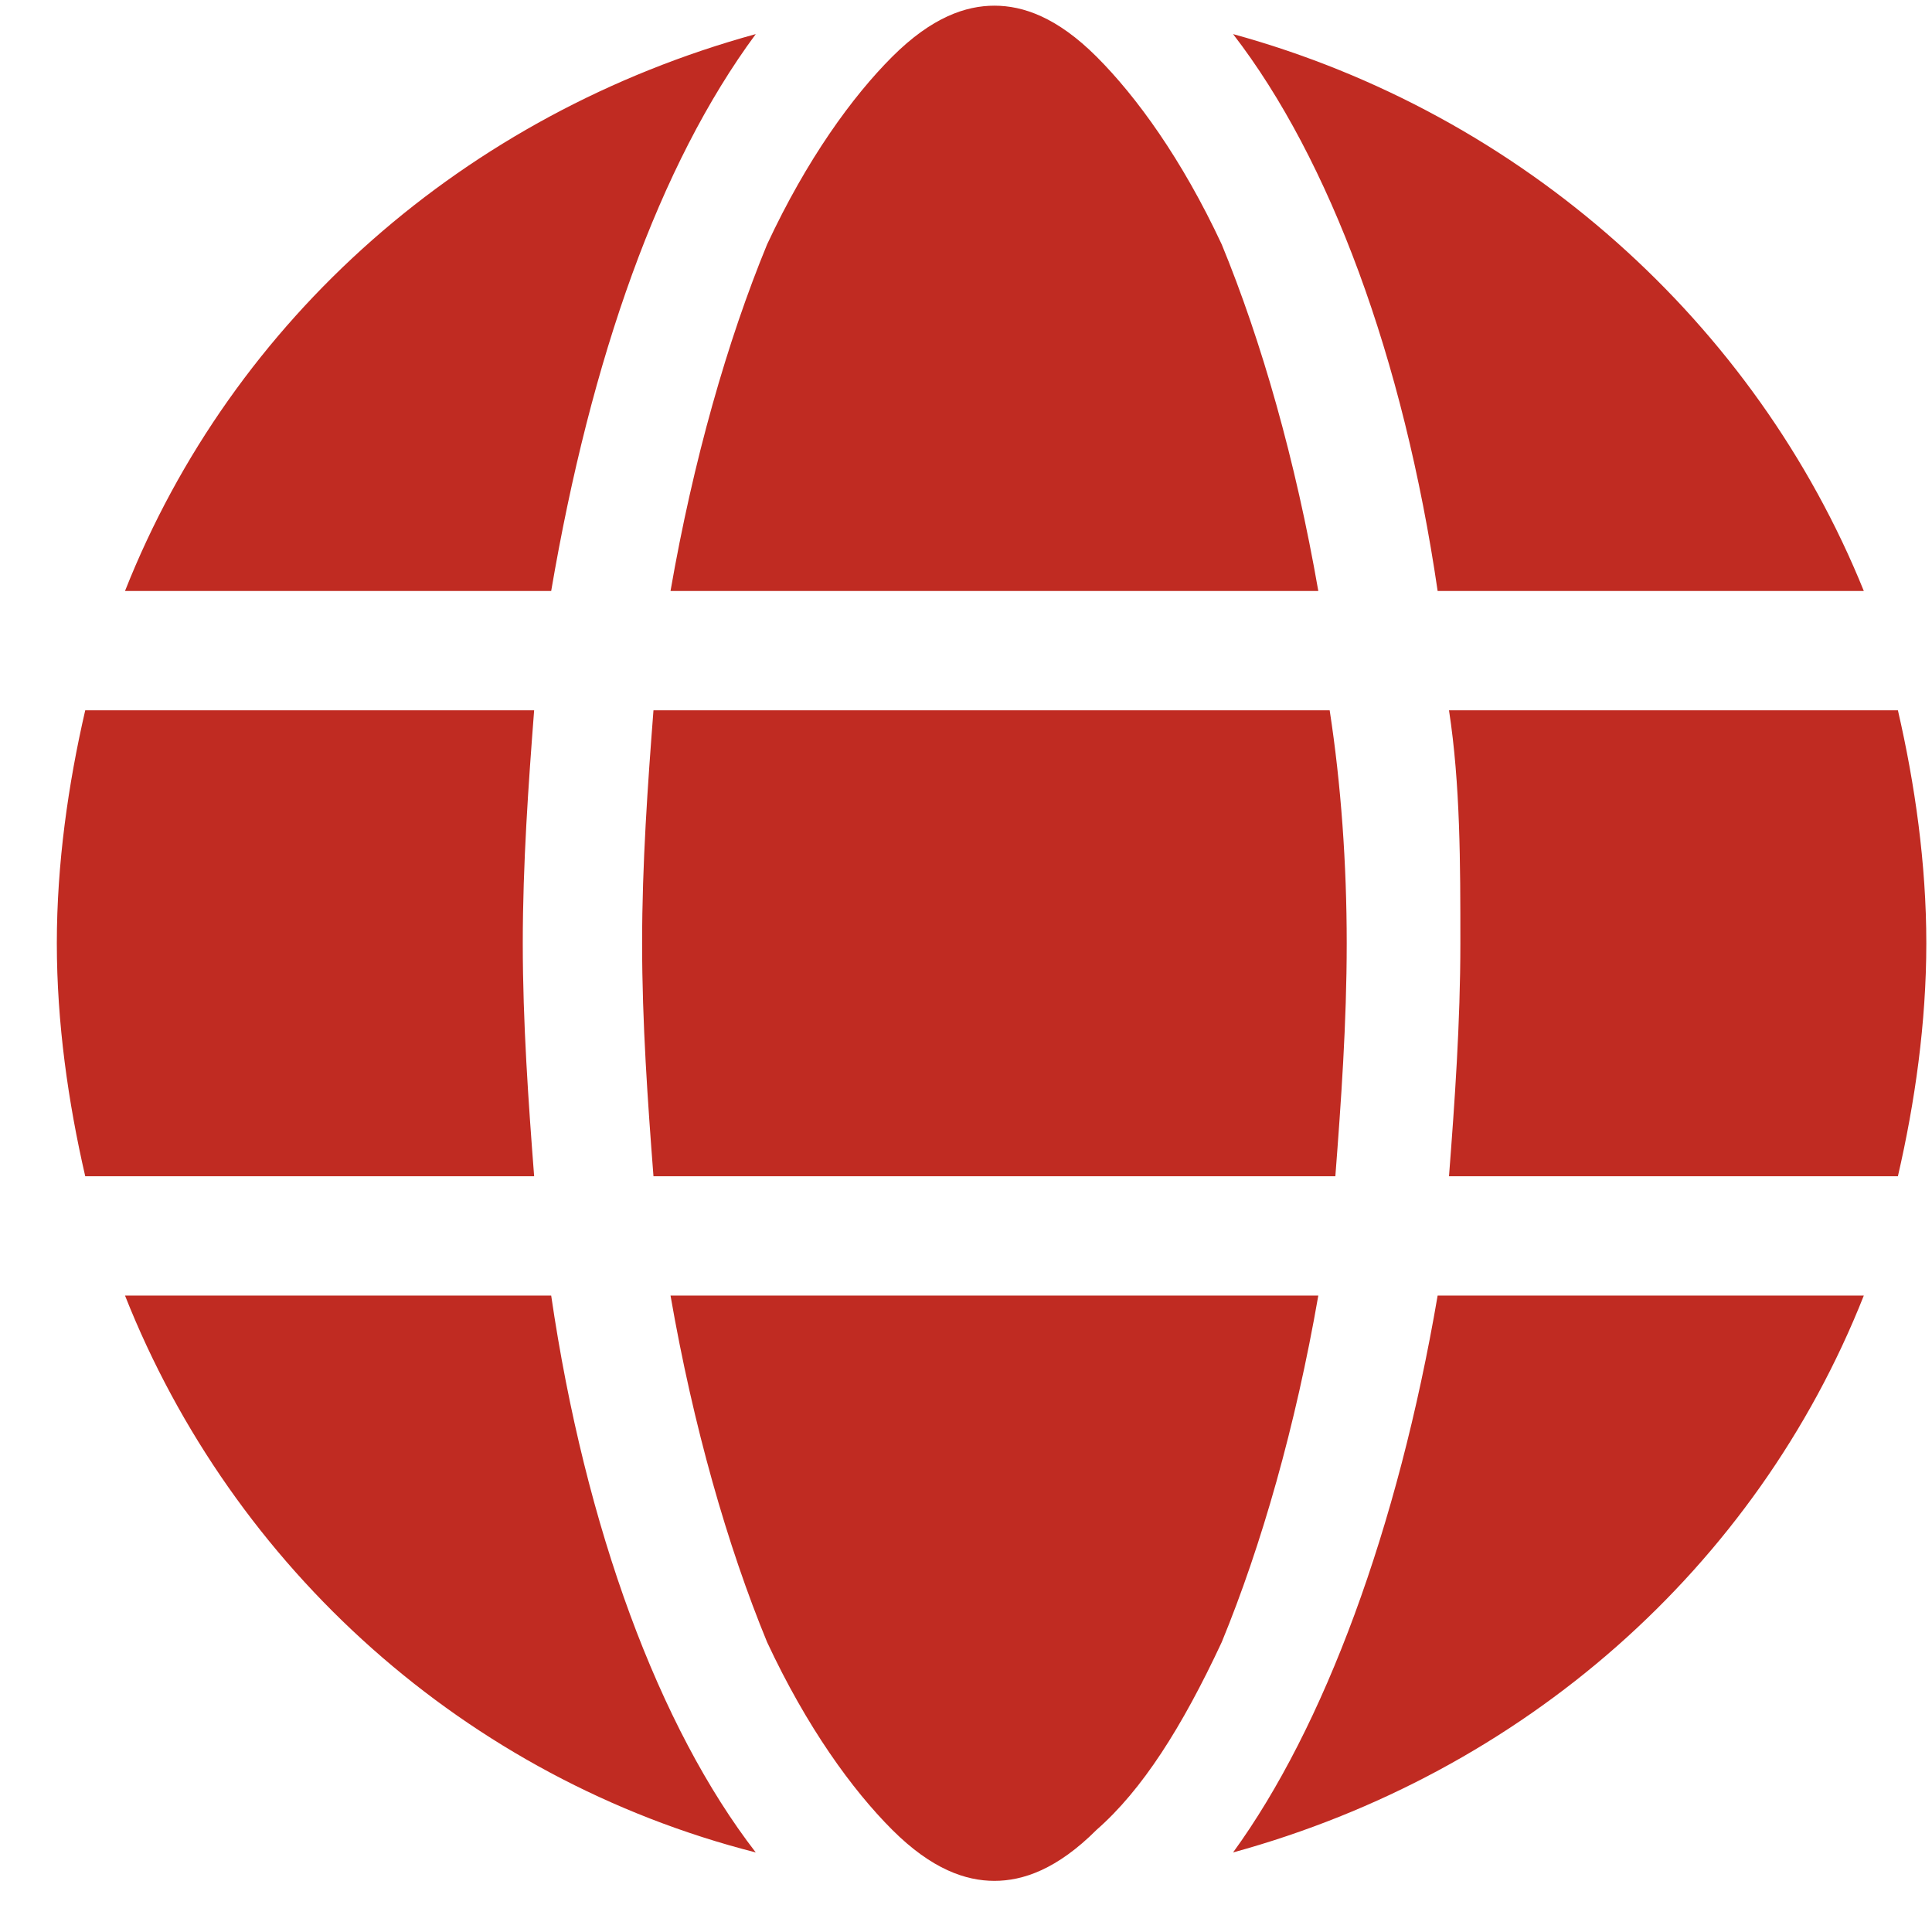
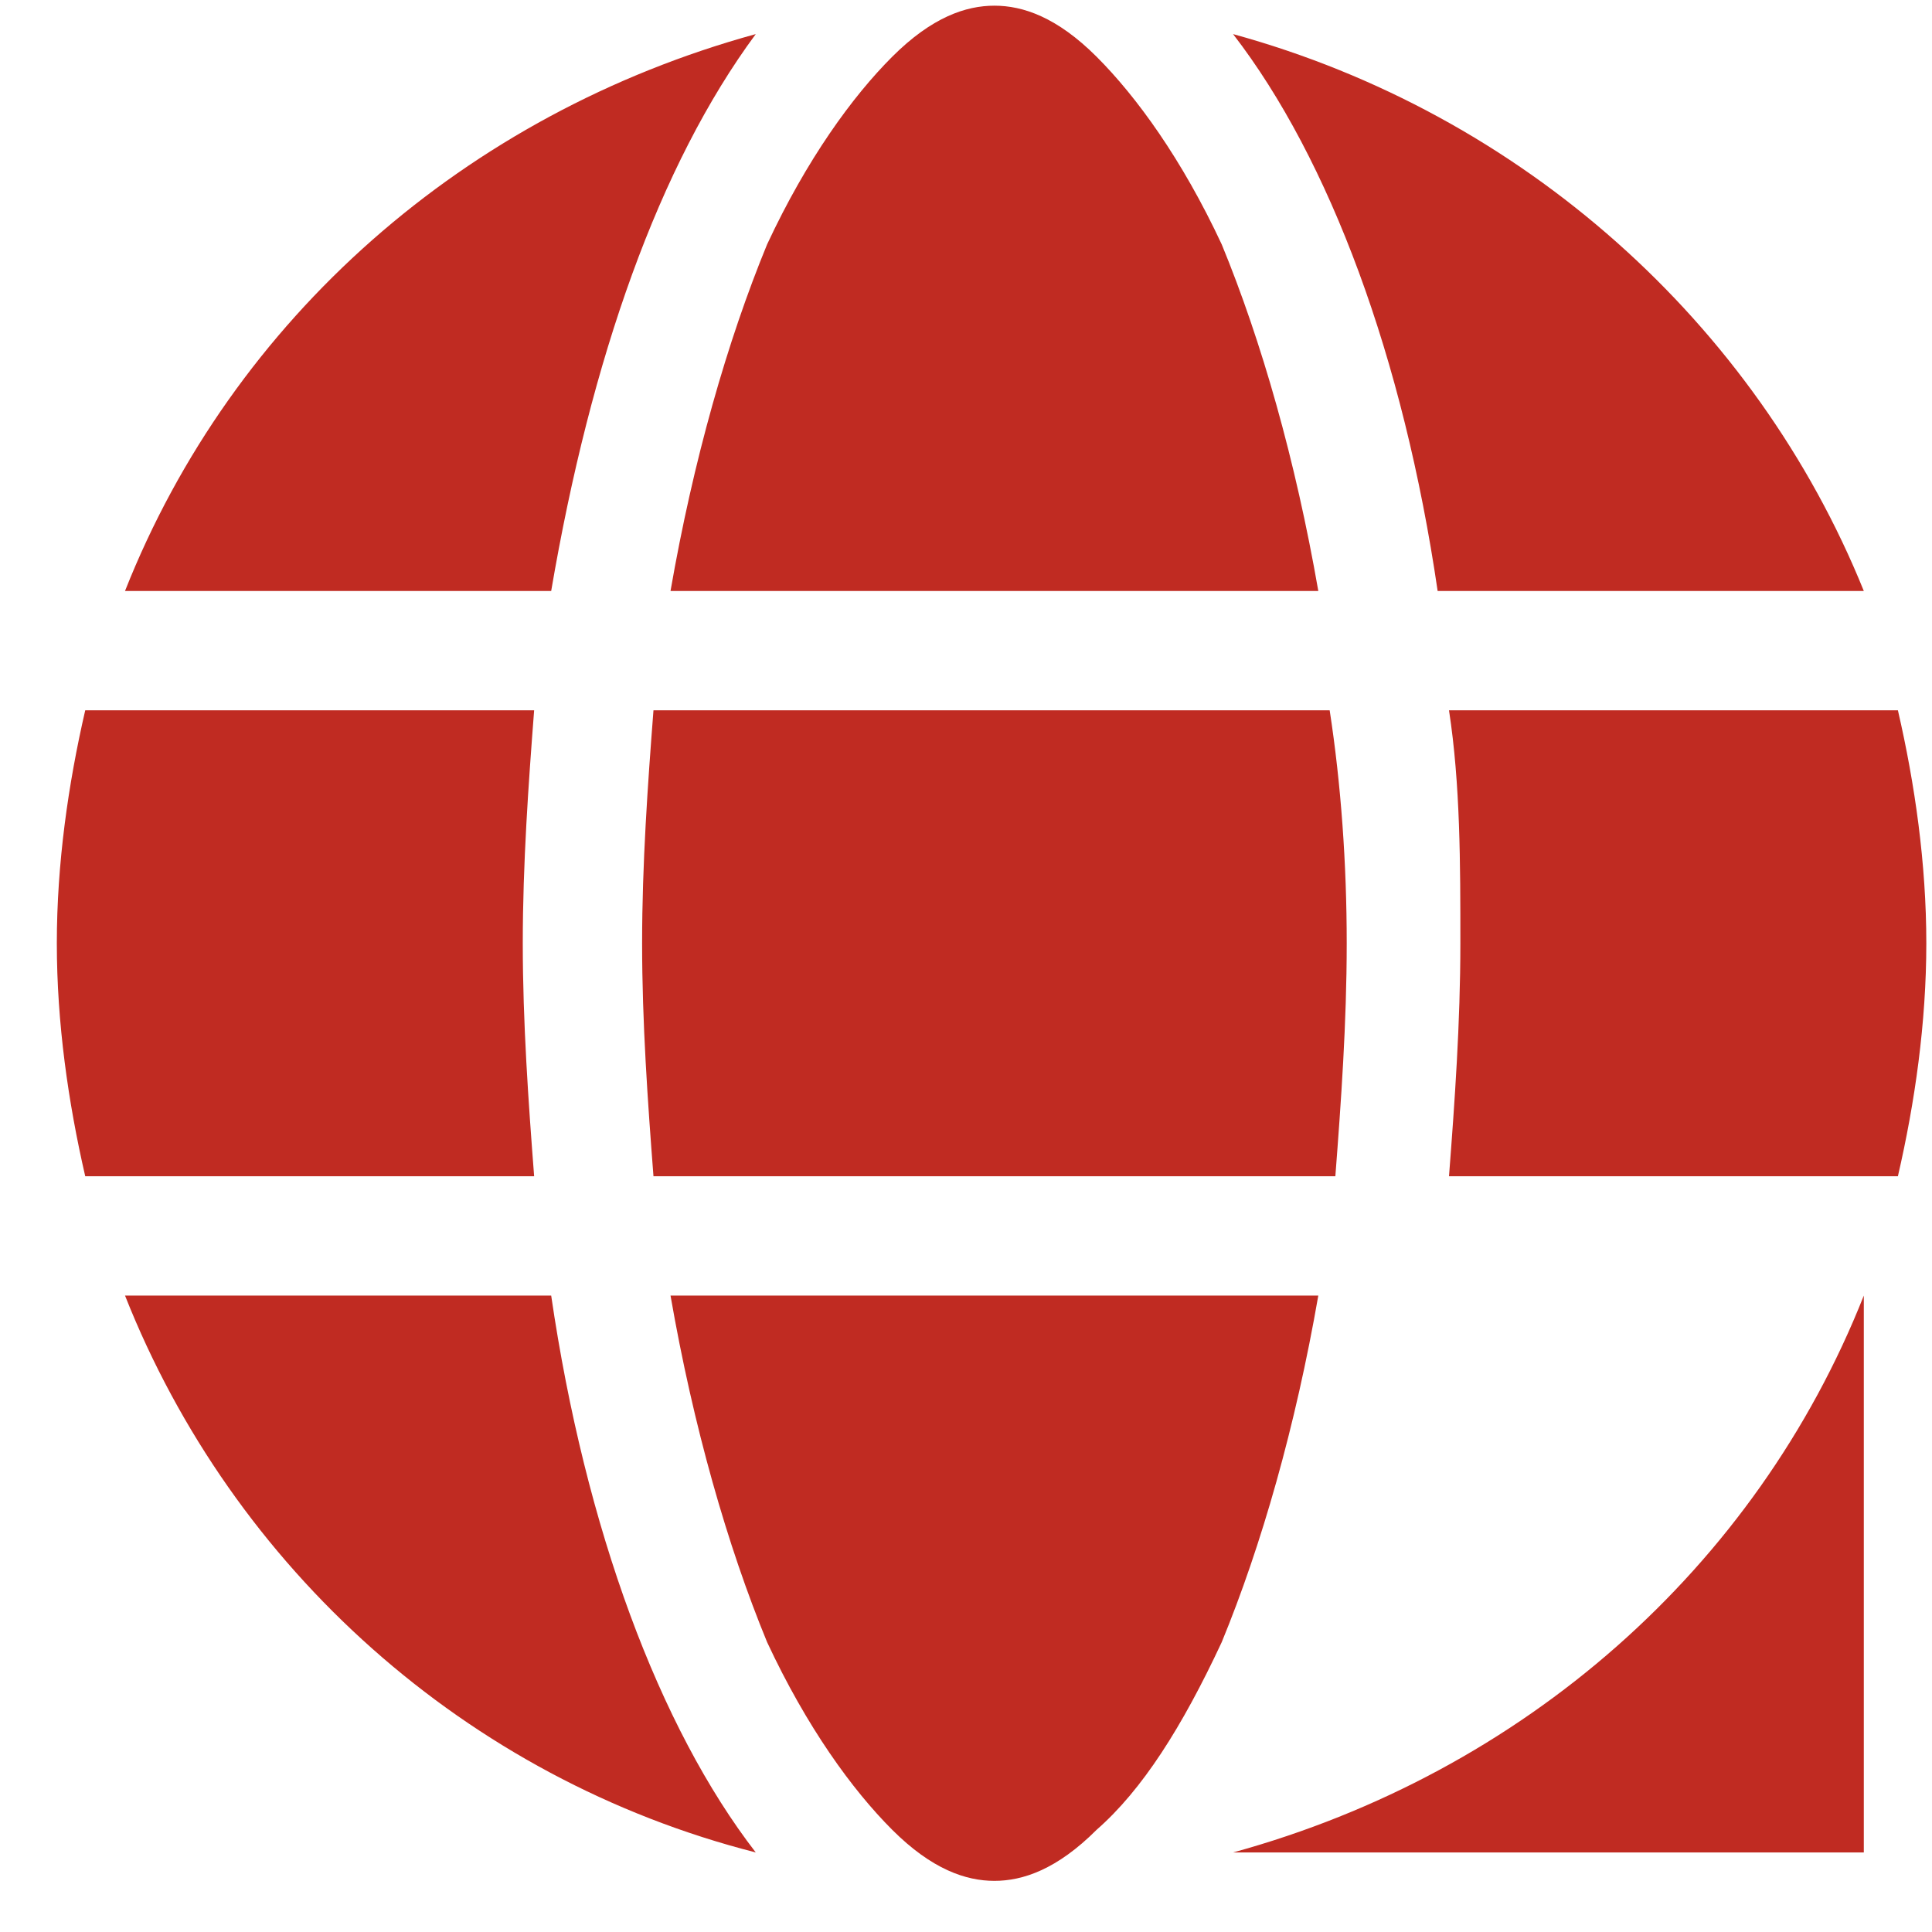
<svg xmlns="http://www.w3.org/2000/svg" version="1.1" id="Layer_1" x="0px" y="0px" viewBox="0 0 34 34" style="enable-background:new 0 0 34 34;" xml:space="preserve">
  <style type="text/css">
	.st0{enable-background:new    ;}
	.st1{fill:#C02B22;}
</style>
  <g class="st0">
-     <path class="st1" d="M1.5,12.5h7.9c-0.1,1.3-0.2,2.7-0.2,4.1s0.1,2.8,0.2,4.1H1.5C1.2,19.4,1,18,1,16.6S1.2,13.8,1.5,12.5z    M9.7,10.4H2.2c1.9-4.8,6-8.4,11.1-9.8C11.6,2.9,10.4,6.3,9.7,10.4z M9.7,22.8c0.6,4.1,1.9,7.6,3.6,9.8c-5.1-1.3-9.2-5-11.1-9.8   H9.7z M23.7,16.6c0,1.4-0.1,2.8-0.2,4.1H11.5c-0.1-1.3-0.2-2.7-0.2-4.1s0.1-2.8,0.2-4.1h11.9C23.6,13.8,23.7,15.2,23.7,16.6z    M23.2,10.4H11.8c0.4-2.3,1-4.4,1.7-6.1C14.2,2.8,15,1.7,15.7,1c0.7-0.7,1.3-0.9,1.8-0.9s1.1,0.2,1.8,0.9c0.7,0.7,1.5,1.8,2.2,3.3   C22.2,6,22.8,8.1,23.2,10.4z M13.5,28.9c-0.7-1.7-1.3-3.8-1.7-6.1h11.4c-0.4,2.3-1,4.4-1.7,6.1c-0.7,1.5-1.4,2.6-2.2,3.3   c-0.7,0.7-1.3,0.9-1.8,0.9s-1.1-0.2-1.8-0.9C15,31.5,14.2,30.4,13.5,28.9L13.5,28.9z M32.8,10.4h-7.5c-0.6-4.1-1.9-7.6-3.6-9.8   C26.8,2,30.9,5.7,32.8,10.4L32.8,10.4z M32.8,22.8c-1.9,4.8-6,8.4-11.1,9.8c1.6-2.2,2.9-5.7,3.6-9.8H32.8z M25.5,12.5h7.9   c0.3,1.3,0.5,2.7,0.5,4.1s-0.2,2.8-0.5,4.1h-7.9c0.1-1.3,0.2-2.7,0.2-4.1S25.7,13.8,25.5,12.5z" />
+     <path class="st1" d="M1.5,12.5h7.9c-0.1,1.3-0.2,2.7-0.2,4.1s0.1,2.8,0.2,4.1H1.5C1.2,19.4,1,18,1,16.6S1.2,13.8,1.5,12.5z    M9.7,10.4H2.2c1.9-4.8,6-8.4,11.1-9.8C11.6,2.9,10.4,6.3,9.7,10.4z M9.7,22.8c0.6,4.1,1.9,7.6,3.6,9.8c-5.1-1.3-9.2-5-11.1-9.8   H9.7z M23.7,16.6c0,1.4-0.1,2.8-0.2,4.1H11.5c-0.1-1.3-0.2-2.7-0.2-4.1s0.1-2.8,0.2-4.1h11.9C23.6,13.8,23.7,15.2,23.7,16.6z    M23.2,10.4H11.8c0.4-2.3,1-4.4,1.7-6.1C14.2,2.8,15,1.7,15.7,1c0.7-0.7,1.3-0.9,1.8-0.9s1.1,0.2,1.8,0.9c0.7,0.7,1.5,1.8,2.2,3.3   C22.2,6,22.8,8.1,23.2,10.4z M13.5,28.9c-0.7-1.7-1.3-3.8-1.7-6.1h11.4c-0.4,2.3-1,4.4-1.7,6.1c-0.7,1.5-1.4,2.6-2.2,3.3   c-0.7,0.7-1.3,0.9-1.8,0.9s-1.1-0.2-1.8-0.9C15,31.5,14.2,30.4,13.5,28.9L13.5,28.9z M32.8,10.4h-7.5c-0.6-4.1-1.9-7.6-3.6-9.8   C26.8,2,30.9,5.7,32.8,10.4L32.8,10.4z M32.8,22.8c-1.9,4.8-6,8.4-11.1,9.8H32.8z M25.5,12.5h7.9   c0.3,1.3,0.5,2.7,0.5,4.1s-0.2,2.8-0.5,4.1h-7.9c0.1-1.3,0.2-2.7,0.2-4.1S25.7,13.8,25.5,12.5z" />
  </g>
</svg>